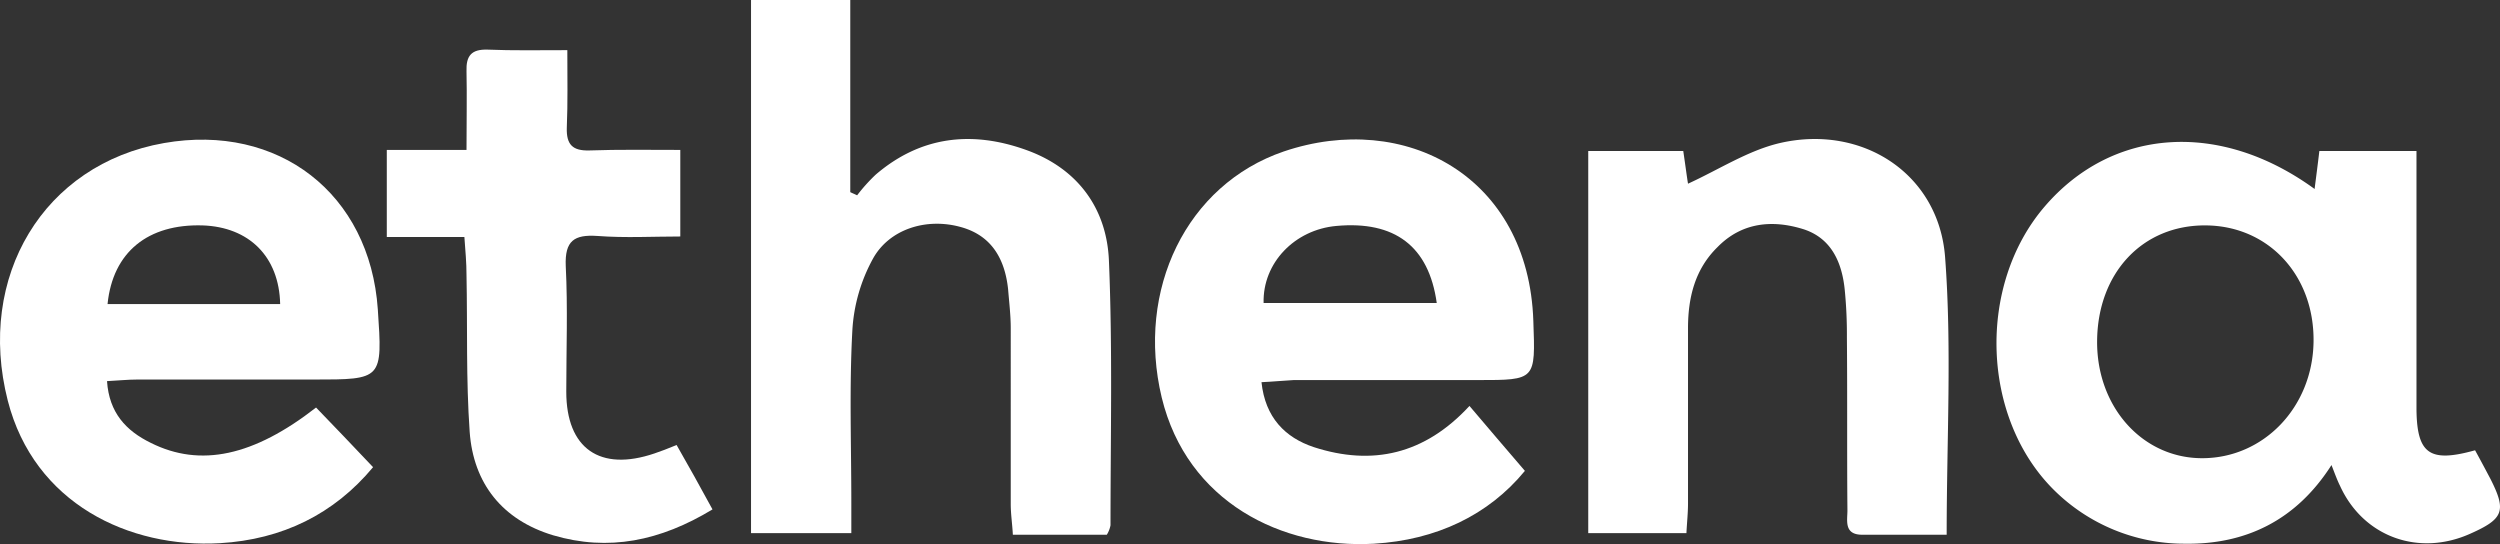
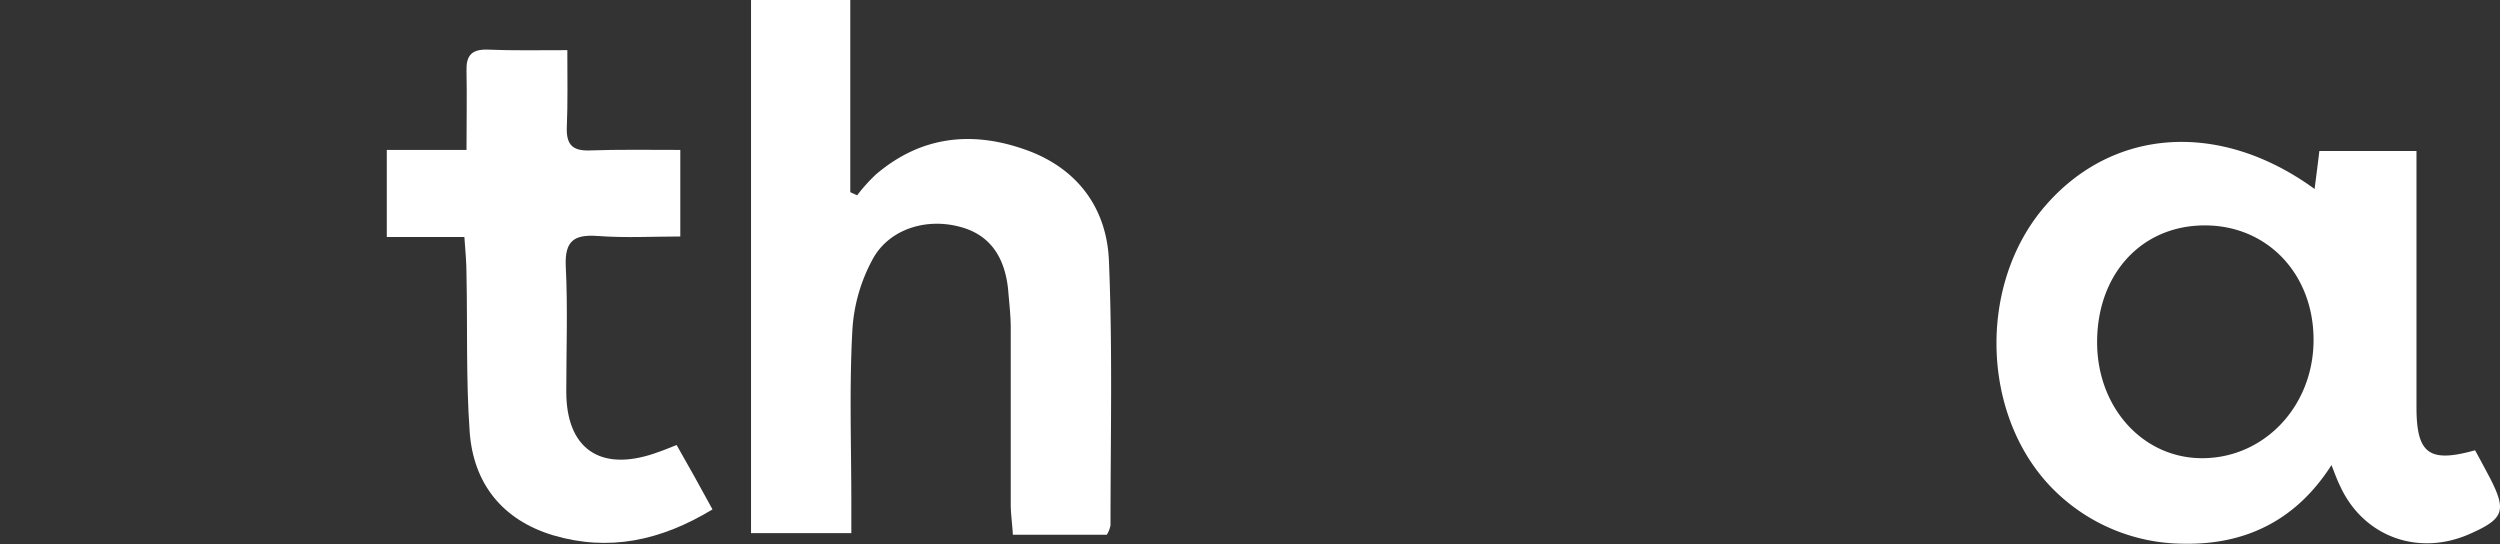
<svg xmlns="http://www.w3.org/2000/svg" width="473.596" height="103.076" viewBox="0 0 473.596 103.076">
  <rect x="0" y="0" width="473.596" height="103.076" fill="#333333" stroke="none" />
  <g id="white-ethena" transform="translate(-618.526 -167.2)">
    <g id="Group_1" data-name="Group 1">
      <path id="Path_7" data-name="Path 7" d="M1087.4,252.5c1.1,2,2,3.7,2.9,5.4,3.1,6.1,2.5,7.6-3.8,10.4-9.8,4.4-20.3.6-24.7-9.1-.5-1-.9-2.1-1.6-3.9-6.7,10.5-16.3,15.1-27.9,14.9a35.065,35.065,0,0,1-24.7-10.2c-13.7-13.6-14.6-38.6-1.8-53.6s33.2-16.5,51.2-3.4c.3-2.4.6-4.6.9-7.2h18.4v49C1076.4,253.2,1078.8,254.9,1087.4,252.5Zm-51-42.6c-12-.1-20.5,9-20.6,21.9-.1,12.5,8.6,22.2,19.9,22.2,11.6,0,20.9-9.6,21.1-22C1057,219.4,1048.3,210,1036.4,209.9Z" fill="#fff" />
      <path id="Path_8" data-name="Path 8" d="M828.2,268.5H810.4c-.1-2-.4-3.9-.4-5.8V229.4c0-2.5-.3-4.9-.5-7.4-.6-5.7-3.1-10.2-9-11.8-6.5-1.8-13.5.4-16.6,6a31.915,31.915,0,0,0-3.9,13.5c-.6,10.9-.2,21.8-.2,32.8v5.7h-19v-101h18.8v36.4c.4.2.9.4,1.3.6a32.46,32.46,0,0,1,3.5-3.9c8.5-7.3,18.2-8.4,28.5-4.7,9.8,3.5,15.3,11.1,15.7,21,.7,16.7.3,33.4.3,50.1A5.282,5.282,0,0,1,828.2,268.5Z" fill="#fff" />
-       <path id="Path_9" data-name="Path 9" d="M678.4,244.4c3.5,3.6,7,7.3,10.8,11.3-7.4,8.9-17.2,13.7-29,14.4-17.2,1-35.2-7.5-40.2-27-6-23.5,6.8-44.8,29.6-48.8,21.7-3.8,39,9.6,40.5,31.5.9,13.3.9,13.3-12.2,13.3H644.5c-1.8,0-3.6.2-5.7.3.4,6,3.6,9.4,8.3,11.7C656.5,255.8,666.6,253.6,678.4,244.4Zm-39.5-19.6h32.7c-.2-9-5.9-14.6-14.7-14.9C646.6,209.6,639.9,214.9,638.9,224.8Z" fill="#fff" />
-       <path id="Path_10" data-name="Path 10" d="M857.5,239.6c.7,6.7,4.5,10.5,9.9,12.3,11.1,3.6,21,1.4,29.5-7.8,3.4,4,6.8,8,10.5,12.3-6.9,8.4-16.8,13.1-28.6,13.8-17.4,1-35.4-7.9-40.2-27.7-4.9-20.4,4.7-40.3,23.1-46.6,23-7.8,46.4,4.7,47.3,32.1.4,11.2.5,11.2-10.5,11.2H863.6C861.7,239.3,859.7,239.5,857.5,239.6Zm.4-15h32.8c-1.5-10.8-8-15.6-19-14.6C863.8,210.7,857.7,217,857.9,224.6Z" fill="#fff" />
-       <path id="Path_11" data-name="Path 11" d="M938.3,202c5.9-2.7,11.4-6.3,17.4-7.7,15.6-3.6,30.1,5.8,31.3,21.6,1.3,17.2.3,34.6.3,52.6h-16c-3.5,0-2.8-2.7-2.8-4.6-.1-10.9,0-21.8-.1-32.8a87.013,87.013,0,0,0-.4-8.9c-.5-5.2-2.5-9.9-7.9-11.6-5.8-1.8-11.6-1.3-16.2,3.4-4.3,4.2-5.6,9.6-5.6,15.4v33.2c0,1.8-.2,3.6-.3,5.6H919.4V195.8h18C937.8,198.5,938.1,200.8,938.3,202Z" fill="#fff" />
      <path id="Path_12" data-name="Path 12" d="M753.5,263.7c-9.9,6-19.7,8-30.2,4.9-9.6-2.9-15.1-9.8-15.8-19.6-.7-9.9-.4-19.8-.6-29.7,0-2.3-.2-4.5-.4-7.2H691.8V195.6h15.1c0-5.3.1-10.1,0-14.9-.1-2.9.9-4.2,4-4.1,4.8.2,9.6.1,15.1.1,0,5.2.1,9.9-.1,14.7-.1,3.2,1.1,4.4,4.3,4.3,5.6-.2,11.3-.1,17.2-.1V212c-5.2,0-10.4.3-15.7-.1-4.4-.3-6.2.9-6,5.7.4,7.9.1,15.9.1,23.8,0,10.8,6.4,15.2,16.7,11.7,1.2-.4,2.5-.9,4.2-1.6C749,255.5,751.1,259.3,753.5,263.7Z" fill="#fff" />
    </g>
  </g>
</svg>